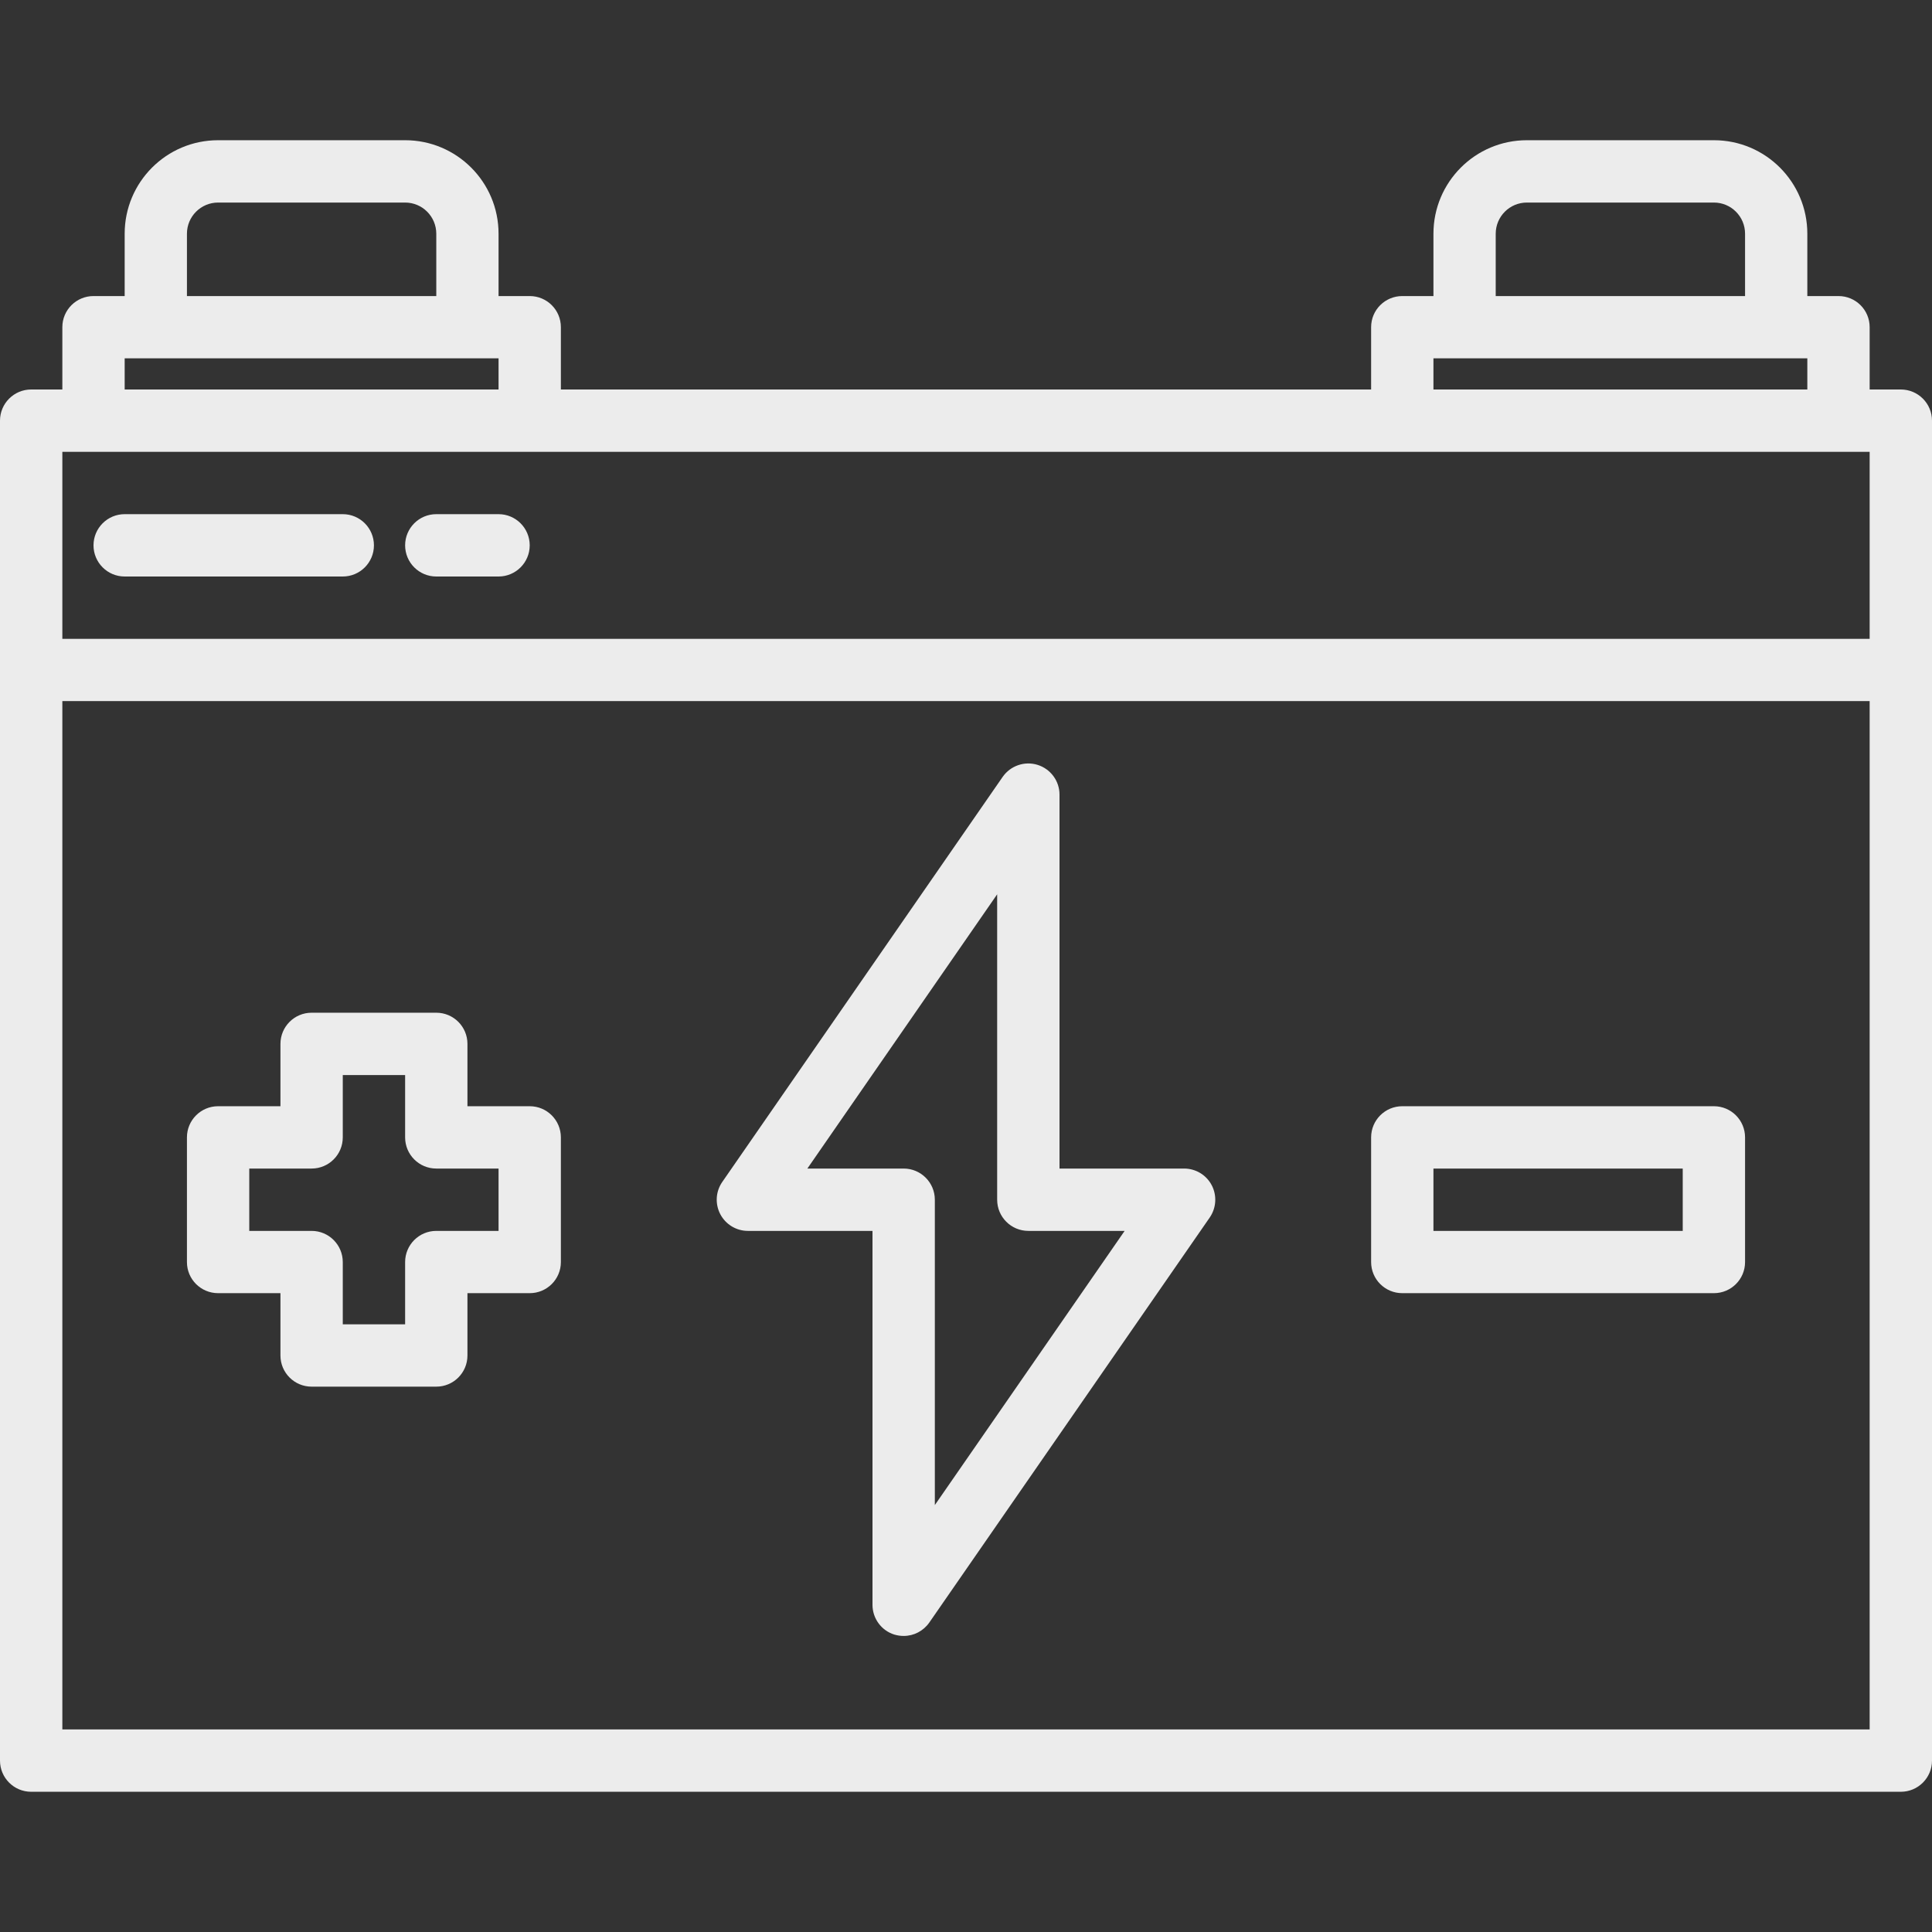
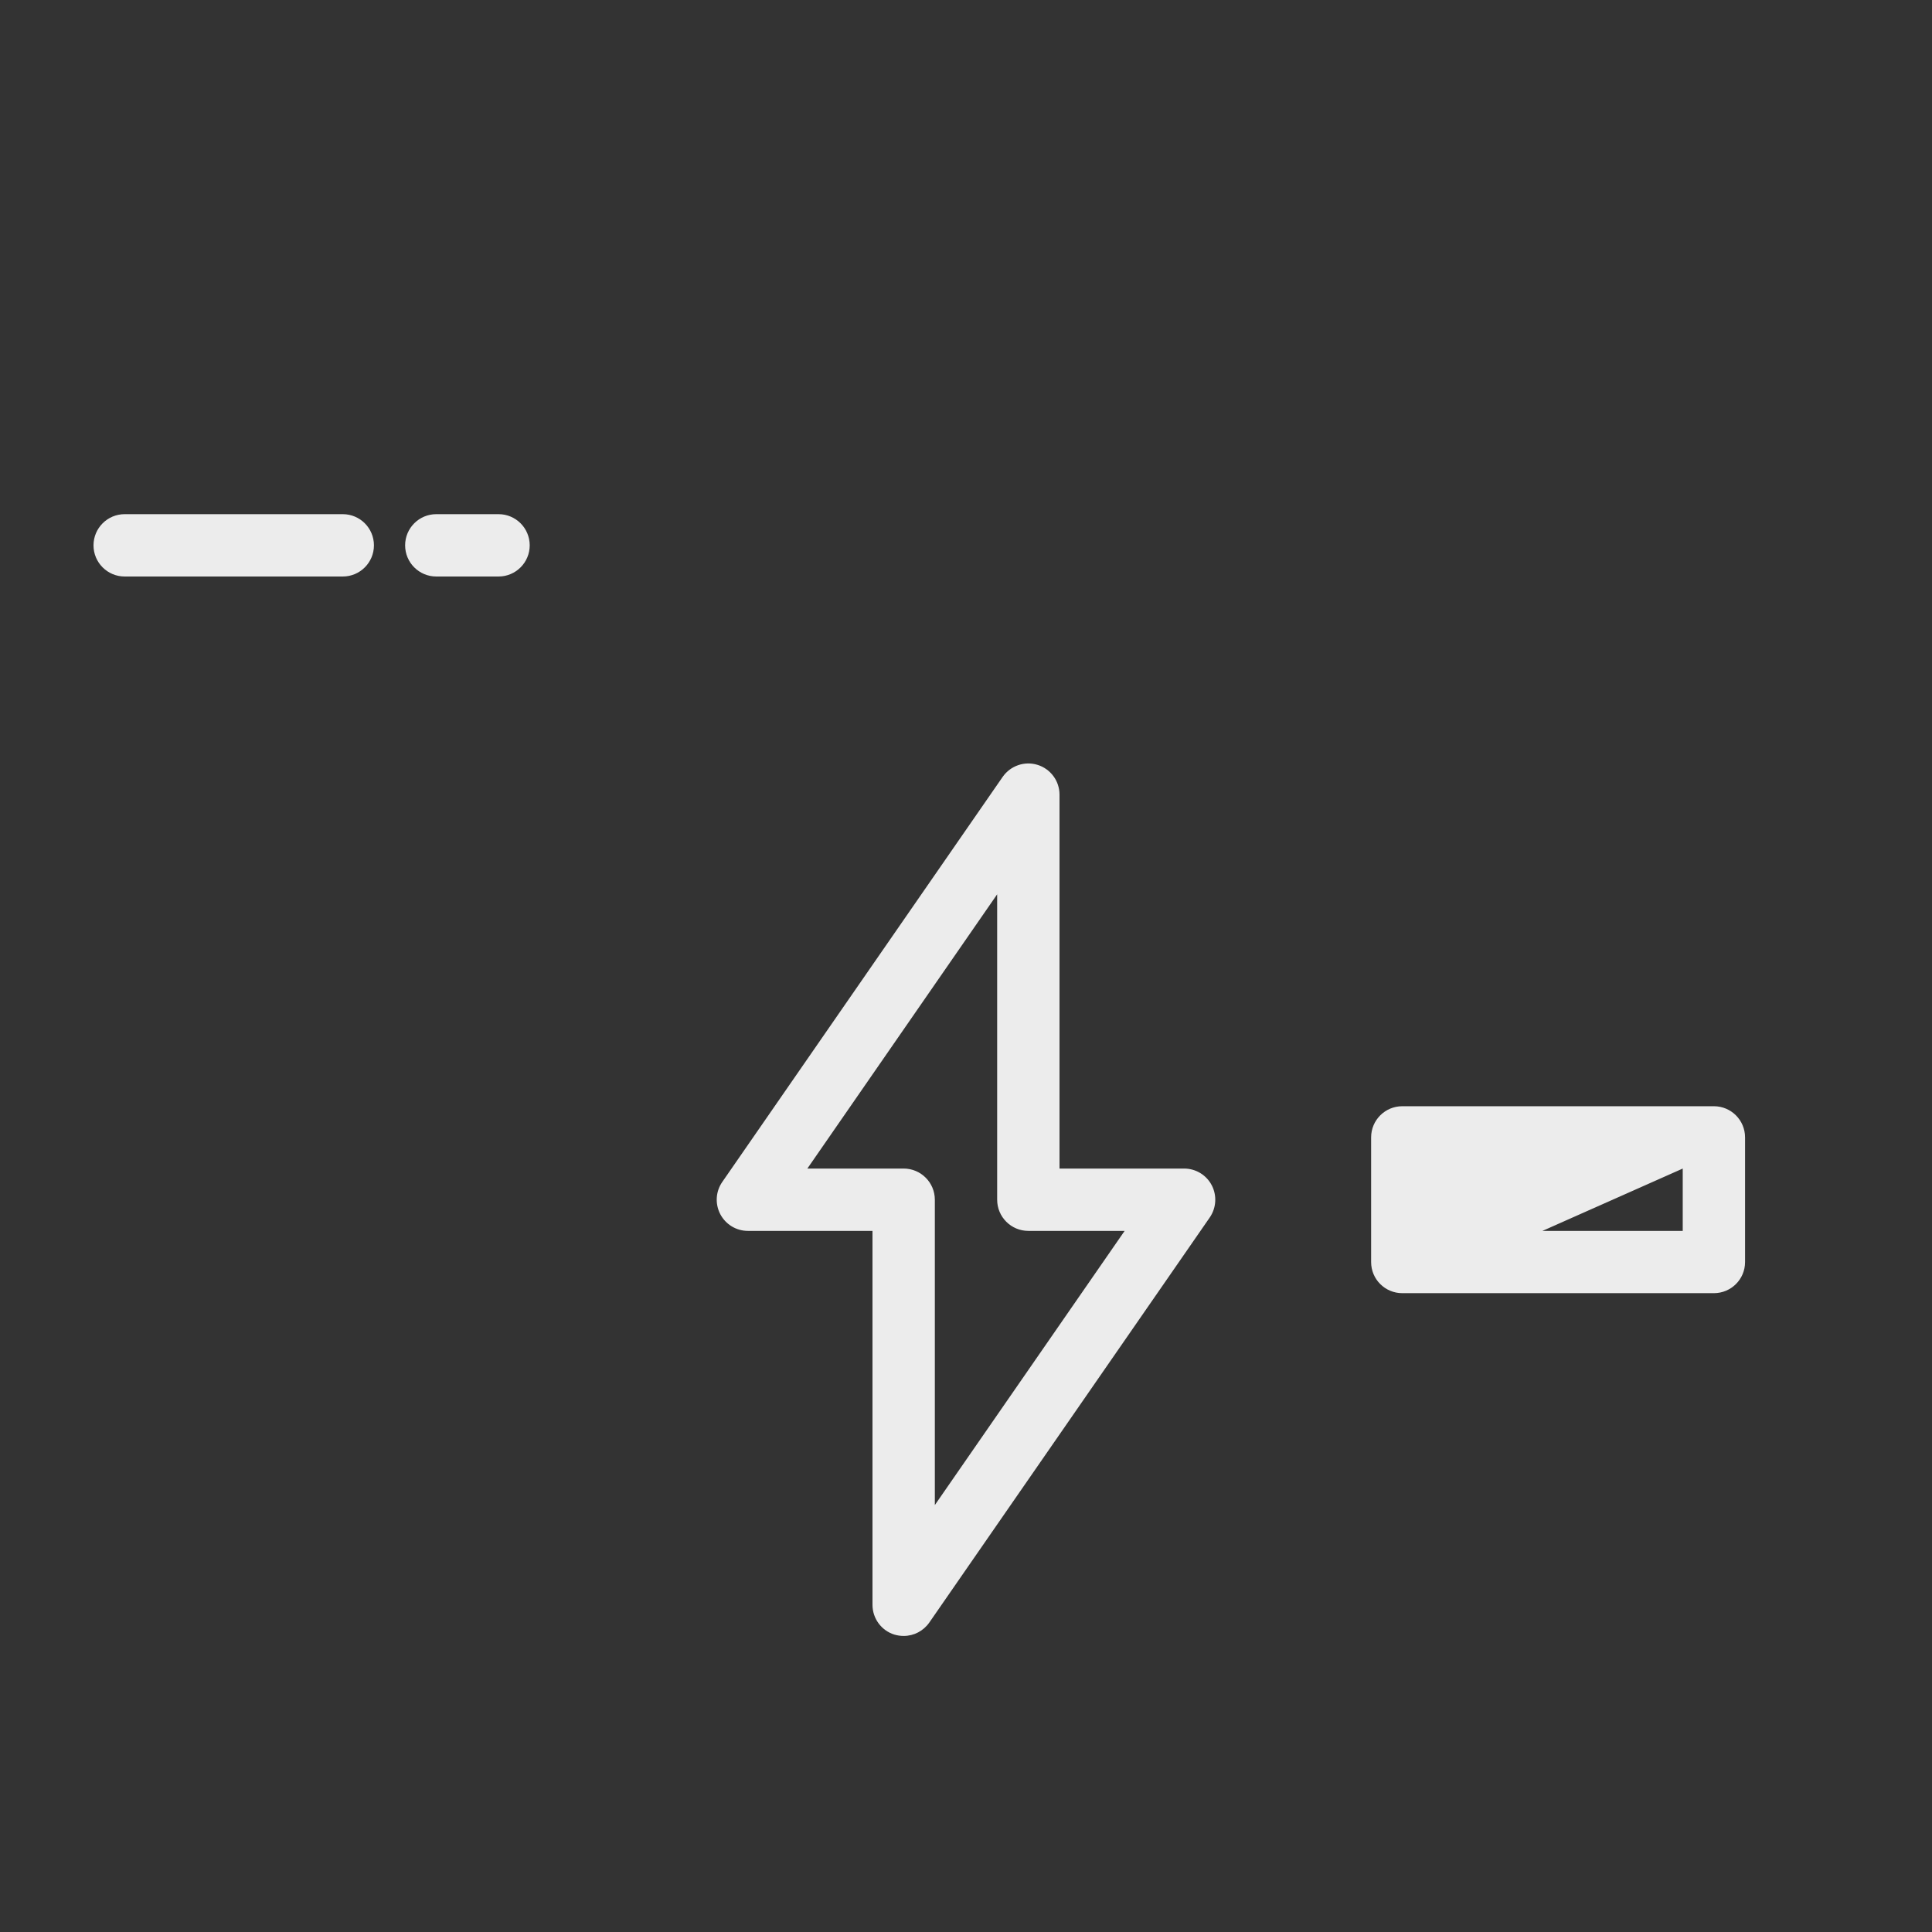
<svg xmlns="http://www.w3.org/2000/svg" width="75pt" height="75pt" viewBox="0 0 100 100" version="1.1">
  <rect x="0" y="0" width="100" height="100" fill="#333333" stroke="none" />
  <g id="surface1">
-     <path style=" stroke:none;fill-rule:nonzero;fill:#ececec;fill-opacity:1;" d="M 98.387 20.16 L 96.773 20.16 L 96.773 16.934 C 96.773 16.043 96.051 15.324 95.16 15.324 L 93.547 15.324 L 93.547 12.098 C 93.547 9.426 91.383 7.258 88.711 7.258 L 79.031 7.258 C 76.359 7.258 74.195 9.426 74.195 12.098 L 74.195 15.324 L 72.582 15.324 C 71.691 15.324 70.969 16.043 70.969 16.934 L 70.969 20.16 L 29.031 20.16 L 29.031 16.934 C 29.031 16.043 28.309 15.324 27.418 15.324 L 25.805 15.324 L 25.805 12.098 C 25.805 9.426 23.641 7.258 20.969 7.258 L 11.289 7.258 C 8.617 7.258 6.453 9.426 6.453 12.098 L 6.453 15.324 L 4.84 15.324 C 3.949 15.324 3.227 16.043 3.227 16.934 L 3.227 20.16 L 1.613 20.16 C 0.723 20.16 0 20.883 0 21.773 L 0 91.129 C 0 92.02 0.723 92.742 1.613 92.742 L 98.387 92.742 C 99.277 92.742 100 92.02 100 91.129 L 100 21.773 C 100 20.883 99.277 20.16 98.387 20.16 Z M 77.418 12.098 C 77.418 11.207 78.141 10.484 79.031 10.484 L 88.711 10.484 C 89.602 10.484 90.324 11.207 90.324 12.098 L 90.324 15.324 L 77.418 15.324 Z M 74.195 18.547 L 93.547 18.547 L 93.547 20.16 L 74.195 20.16 Z M 9.676 12.098 C 9.676 11.207 10.398 10.484 11.289 10.484 L 20.969 10.484 C 21.859 10.484 22.582 11.207 22.582 12.098 L 22.582 15.324 L 9.676 15.324 Z M 6.453 18.547 L 25.805 18.547 L 25.805 20.16 L 6.453 20.16 Z M 3.227 23.387 L 96.773 23.387 L 96.773 33.066 L 3.227 33.066 Z M 96.773 89.516 L 3.227 89.516 L 3.227 36.289 L 96.773 36.289 Z M 96.773 89.516 " />
    <path style=" stroke:none;fill-rule:nonzero;fill:#ececec;fill-opacity:1;" d="M 38.711 63.711 L 45.16 63.711 L 45.16 83.066 C 45.16 83.77 45.617 84.395 46.289 84.605 C 46.449 84.652 46.609 84.676 46.773 84.676 C 47.305 84.676 47.797 84.418 48.102 83.98 L 62.617 63.016 C 62.957 62.52 62.996 61.879 62.719 61.348 C 62.441 60.816 61.891 60.484 61.289 60.484 L 54.84 60.484 L 54.84 41.129 C 54.84 40.422 54.379 39.801 53.707 39.59 C 53.035 39.379 52.301 39.633 51.898 40.211 L 37.383 61.18 C 37.043 61.672 37.004 62.312 37.281 62.844 C 37.559 63.375 38.109 63.711 38.711 63.711 Z M 51.613 46.289 L 51.613 62.098 C 51.613 62.988 52.336 63.711 53.227 63.711 L 58.211 63.711 L 48.387 77.902 L 48.387 62.098 C 48.387 61.207 47.664 60.484 46.773 60.484 L 41.789 60.484 Z M 51.613 46.289 " />
-     <path style=" stroke:none;fill-rule:nonzero;fill:#ececec;fill-opacity:1;" d="M 11.289 66.934 L 14.516 66.934 L 14.516 70.16 C 14.516 71.051 15.238 71.773 16.129 71.773 L 22.582 71.773 C 23.473 71.773 24.195 71.051 24.195 70.16 L 24.195 66.934 L 27.418 66.934 C 28.309 66.934 29.031 66.215 29.031 65.324 L 29.031 58.871 C 29.031 57.98 28.309 57.258 27.418 57.258 L 24.195 57.258 L 24.195 54.031 C 24.195 53.141 23.473 52.418 22.582 52.418 L 16.129 52.418 C 15.238 52.418 14.516 53.141 14.516 54.031 L 14.516 57.258 L 11.289 57.258 C 10.398 57.258 9.676 57.98 9.676 58.871 L 9.676 65.324 C 9.676 66.215 10.398 66.934 11.289 66.934 Z M 12.902 60.484 L 16.129 60.484 C 17.02 60.484 17.742 59.762 17.742 58.871 L 17.742 55.645 L 20.969 55.645 L 20.969 58.871 C 20.969 59.762 21.691 60.484 22.582 60.484 L 25.805 60.484 L 25.805 63.711 L 22.582 63.711 C 21.691 63.711 20.969 64.434 20.969 65.324 L 20.969 68.547 L 17.742 68.547 L 17.742 65.324 C 17.742 64.434 17.02 63.711 16.129 63.711 L 12.902 63.711 Z M 12.902 60.484 " />
-     <path style=" stroke:none;fill-rule:nonzero;fill:#ececec;fill-opacity:1;" d="M 72.582 66.934 L 88.711 66.934 C 89.602 66.934 90.324 66.215 90.324 65.324 L 90.324 58.871 C 90.324 57.98 89.602 57.258 88.711 57.258 L 72.582 57.258 C 71.691 57.258 70.969 57.98 70.969 58.871 L 70.969 65.324 C 70.969 66.215 71.691 66.934 72.582 66.934 Z M 74.195 60.484 L 87.098 60.484 L 87.098 63.711 L 74.195 63.711 Z M 74.195 60.484 " />
+     <path style=" stroke:none;fill-rule:nonzero;fill:#ececec;fill-opacity:1;" d="M 72.582 66.934 L 88.711 66.934 C 89.602 66.934 90.324 66.215 90.324 65.324 L 90.324 58.871 C 90.324 57.98 89.602 57.258 88.711 57.258 L 72.582 57.258 C 71.691 57.258 70.969 57.98 70.969 58.871 L 70.969 65.324 C 70.969 66.215 71.691 66.934 72.582 66.934 Z L 87.098 60.484 L 87.098 63.711 L 74.195 63.711 Z M 74.195 60.484 " />
    <path style=" stroke:none;fill-rule:nonzero;fill:#ececec;fill-opacity:1;" d="M 17.742 26.613 L 6.453 26.613 C 5.562 26.613 4.84 27.336 4.84 28.227 C 4.84 29.117 5.562 29.84 6.453 29.84 L 17.742 29.84 C 18.633 29.84 19.355 29.117 19.355 28.227 C 19.355 27.336 18.633 26.613 17.742 26.613 Z M 17.742 26.613 " />
    <path style=" stroke:none;fill-rule:nonzero;fill:#ececec;fill-opacity:1;" d="M 25.805 26.613 L 22.582 26.613 C 21.691 26.613 20.969 27.336 20.969 28.227 C 20.969 29.117 21.691 29.84 22.582 29.84 L 25.805 29.84 C 26.695 29.84 27.418 29.117 27.418 28.227 C 27.418 27.336 26.695 26.613 25.805 26.613 Z M 25.805 26.613 " />
  </g>
</svg>